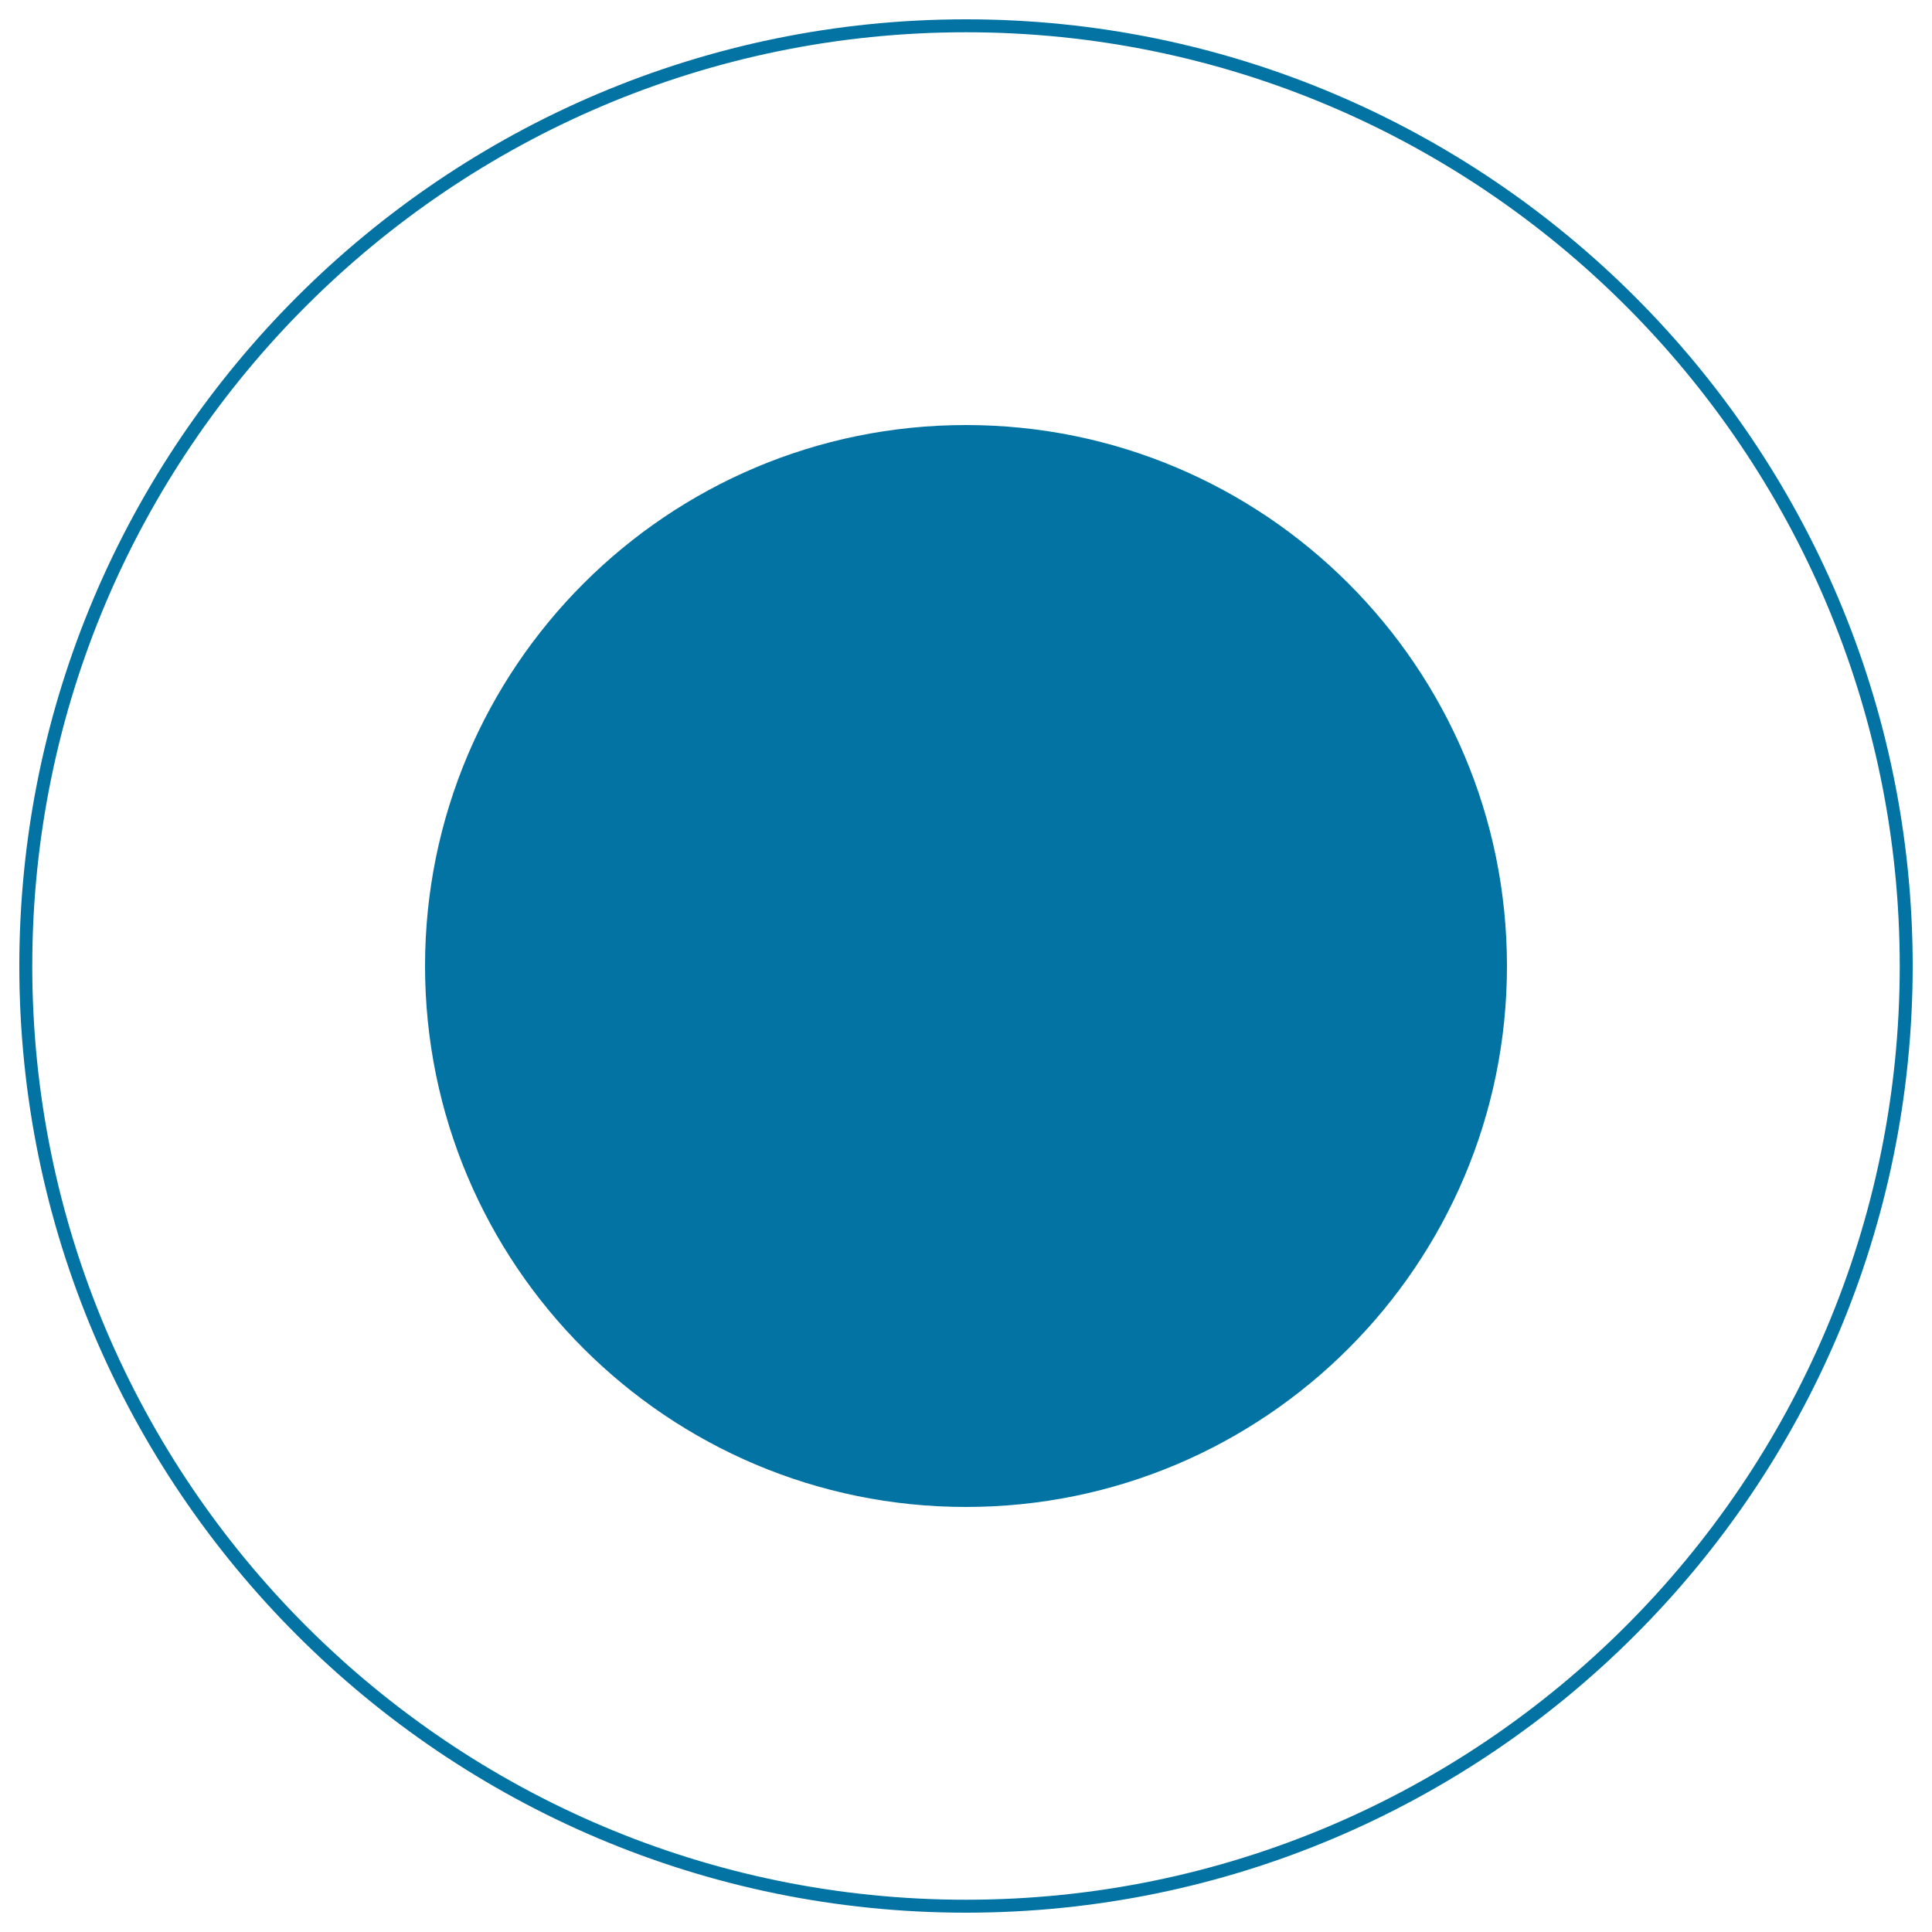
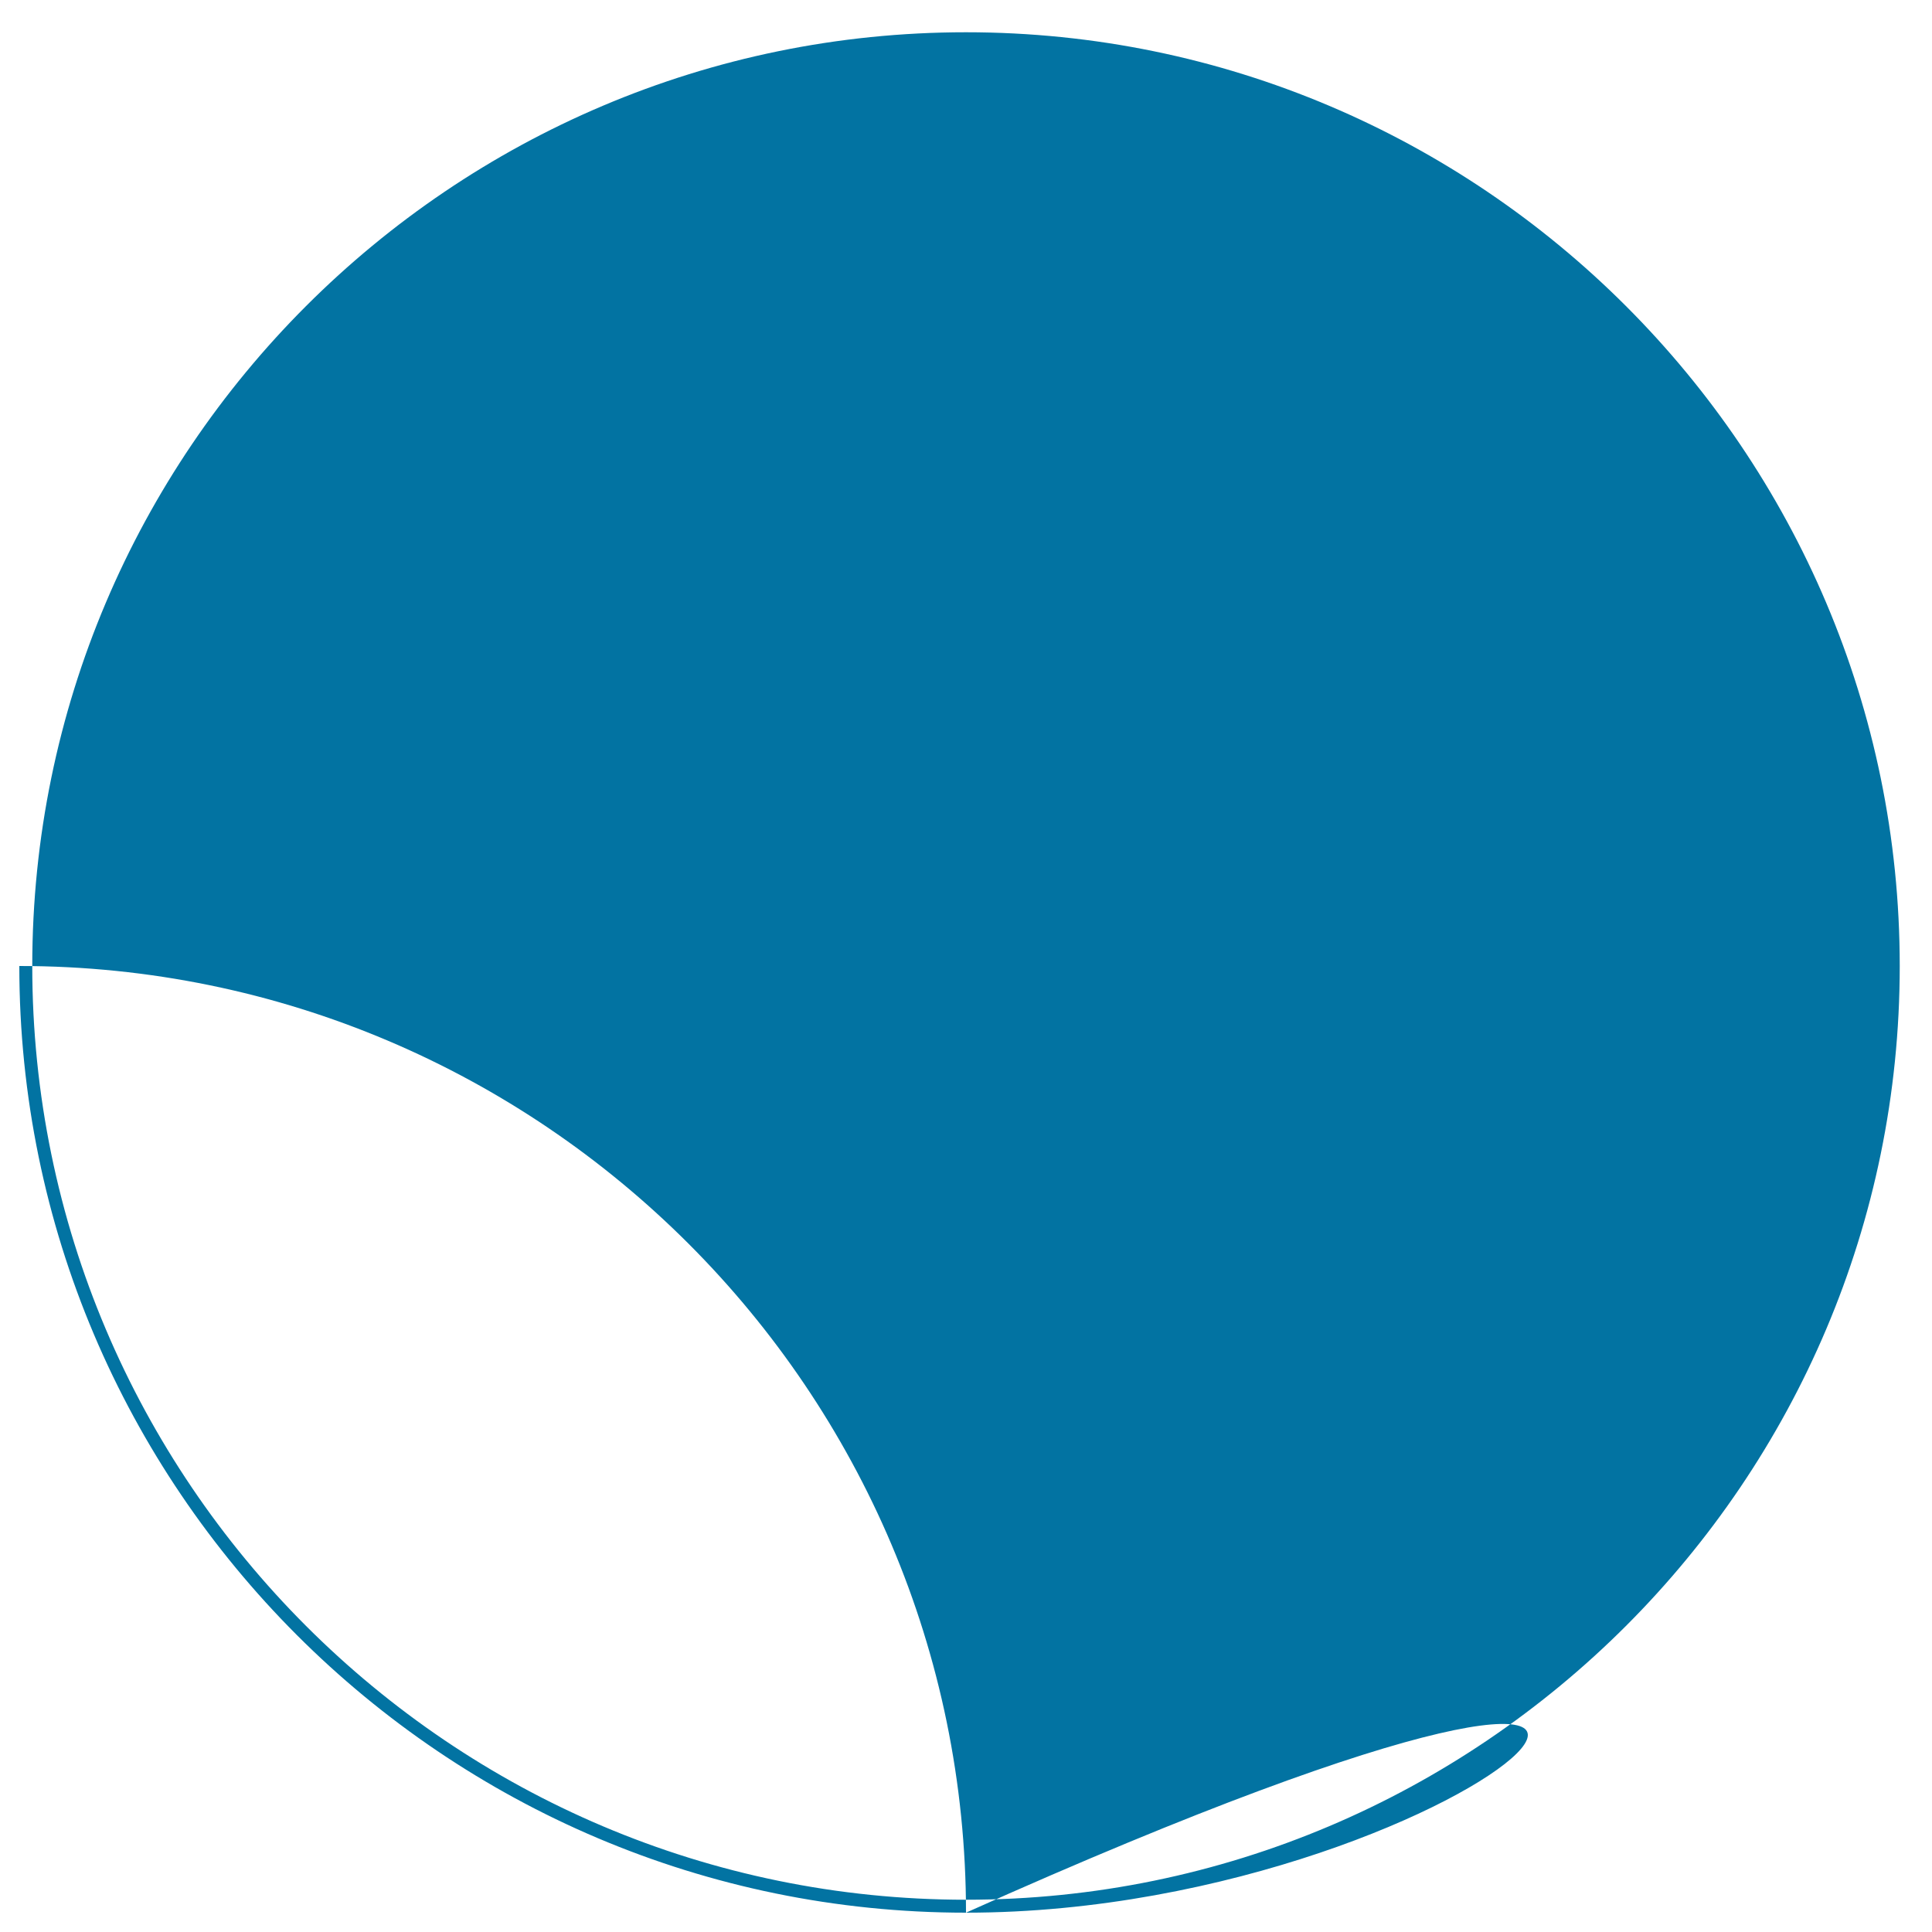
<svg xmlns="http://www.w3.org/2000/svg" viewBox="0 0 1000 1000" style="fill:#0273a2">
  <title>Enable SVG icon</title>
-   <path d="M500,990C229.8,990,10,770.2,10,500C10,229.8,229.8,10,500,10c270.2,0,490,219.8,490,490C990,770.2,770.2,990,500,990z M500,16.7C233.5,16.7,16.7,233.5,16.7,500c0,266.5,216.8,483.3,483.3,483.3c266.5,0,483.3-216.8,483.3-483.3C983.3,233.5,766.5,16.7,500,16.7z" />
-   <path d="M780,500c0,154.6-125.4,280-280,280c-154.6,0-280-125.4-280-280C220,345.4,345.4,220,500,220C654.6,220,780,345.4,780,500z" />
+   <path d="M500,990C229.8,990,10,770.2,10,500c270.2,0,490,219.8,490,490C990,770.2,770.2,990,500,990z M500,16.7C233.5,16.7,16.7,233.5,16.7,500c0,266.5,216.8,483.3,483.3,483.3c266.5,0,483.3-216.8,483.3-483.3C983.3,233.5,766.5,16.7,500,16.7z" />
</svg>